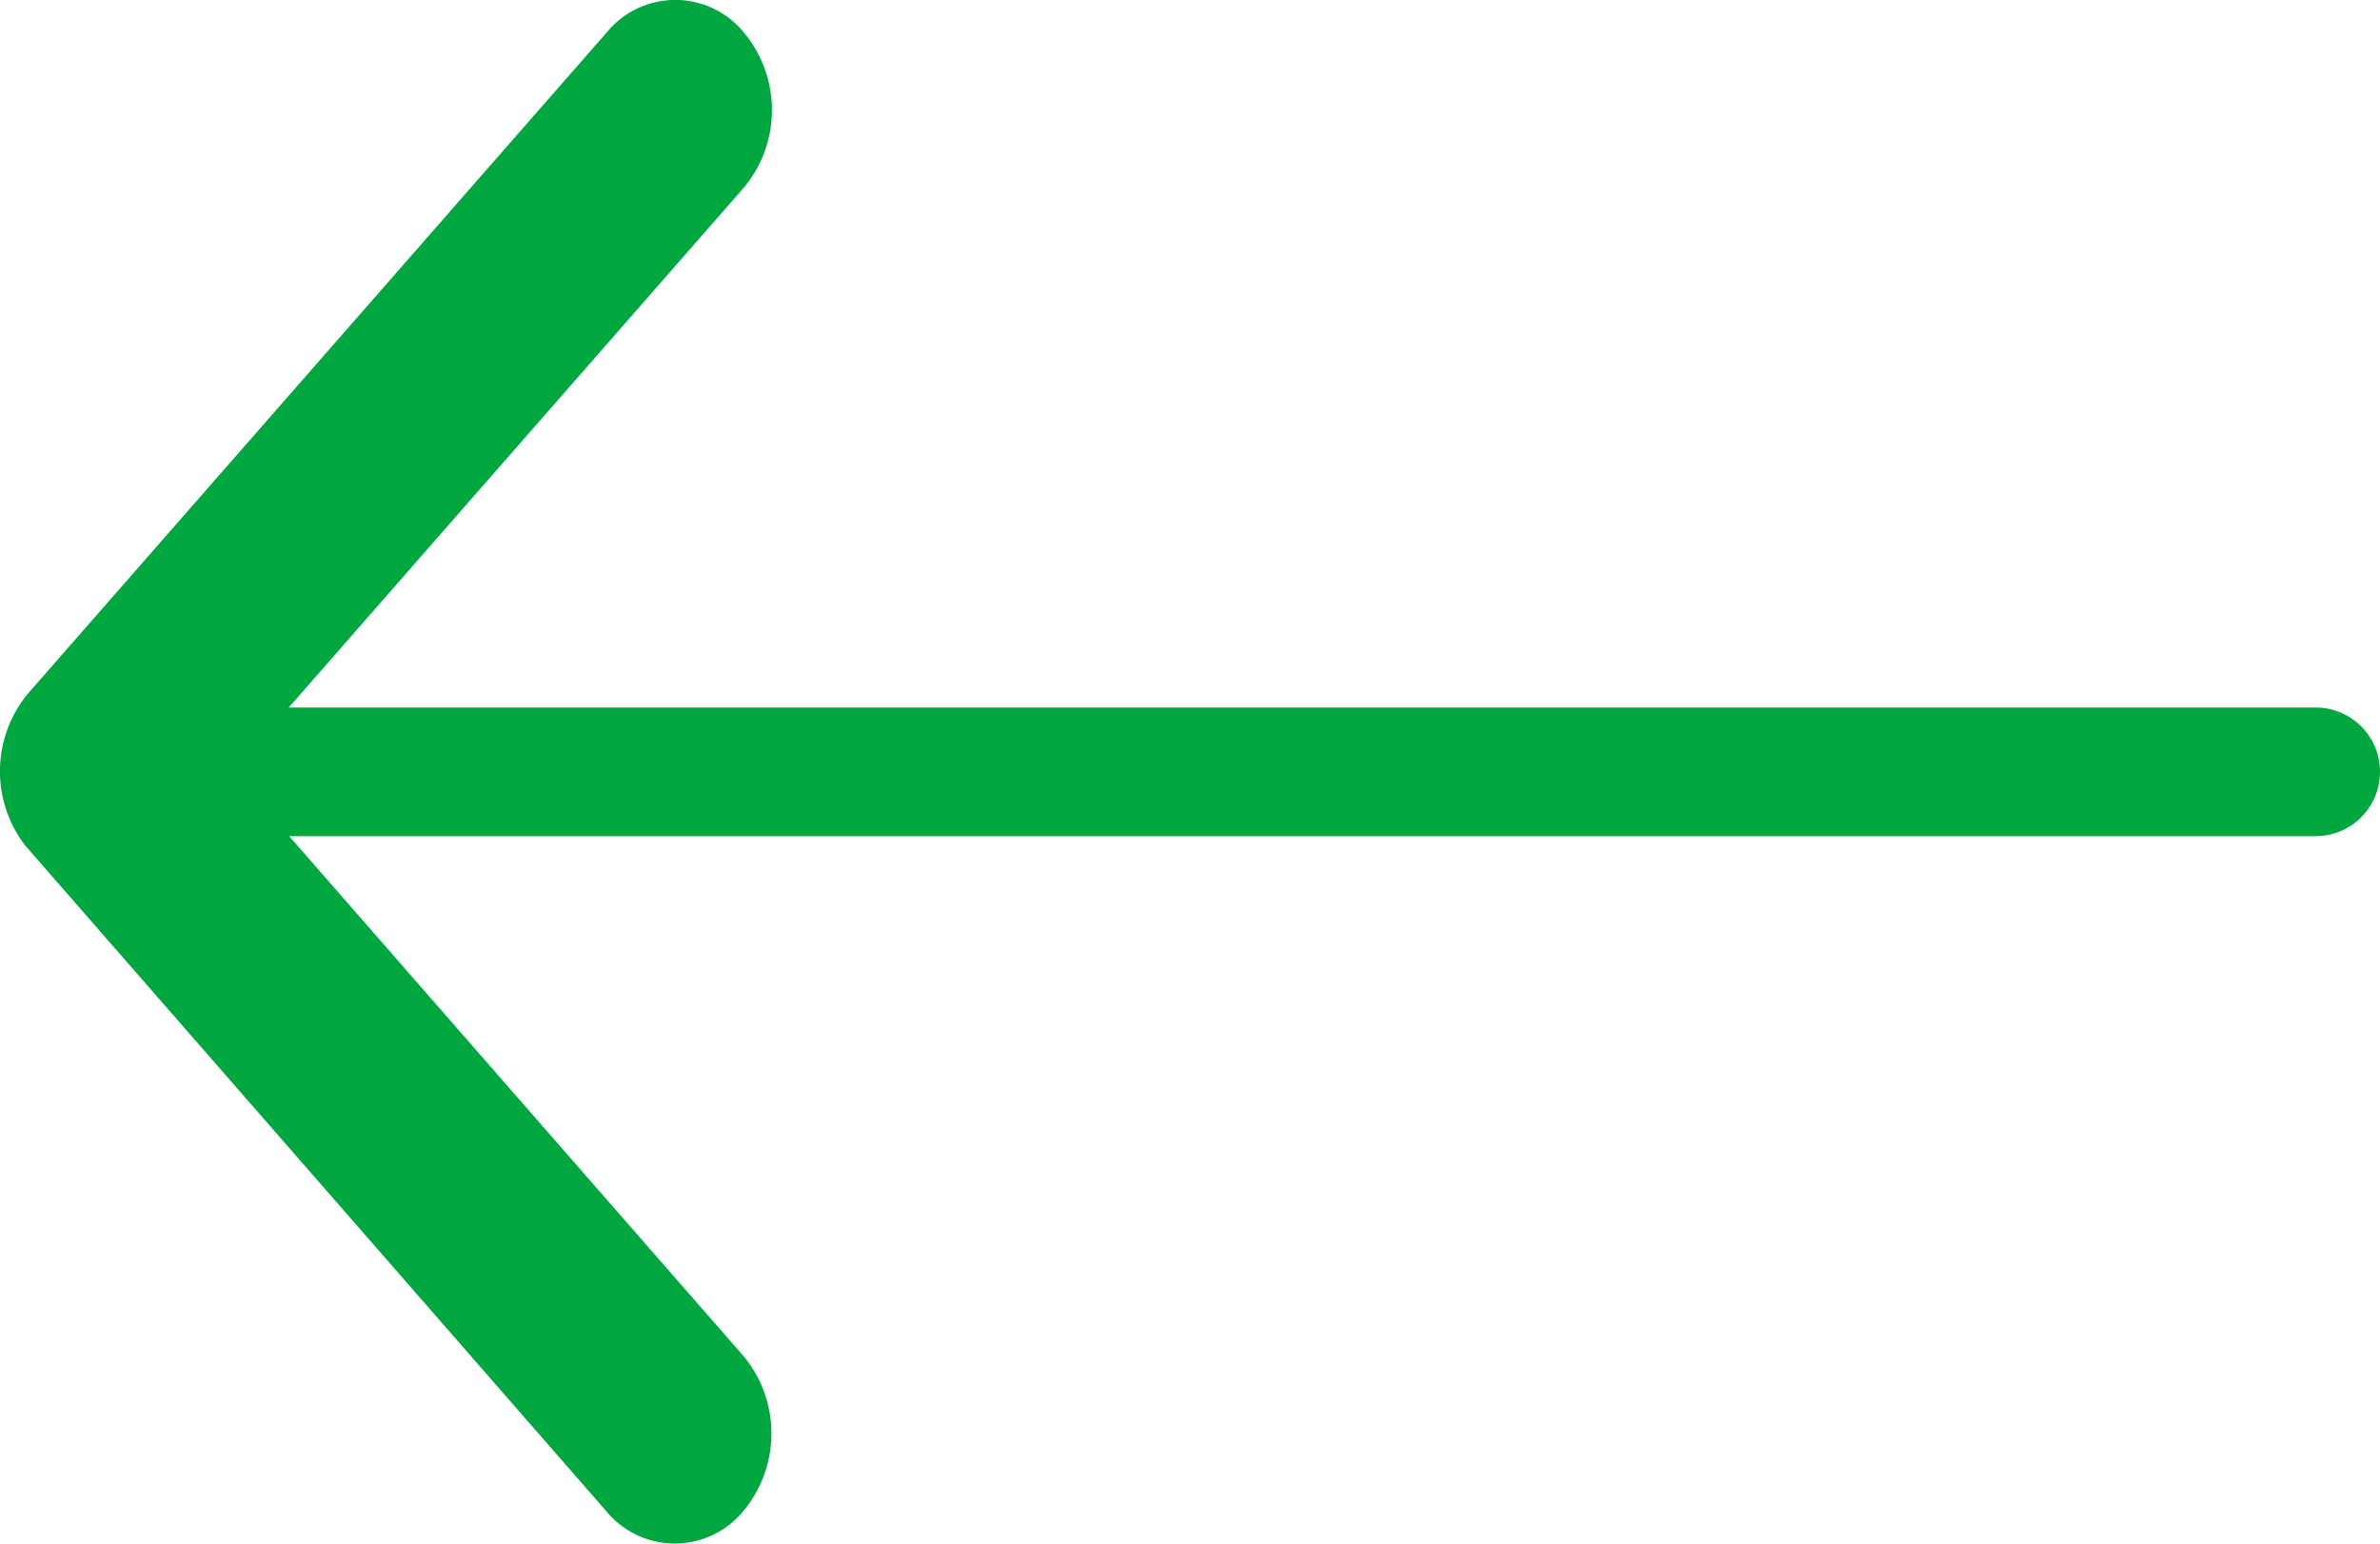
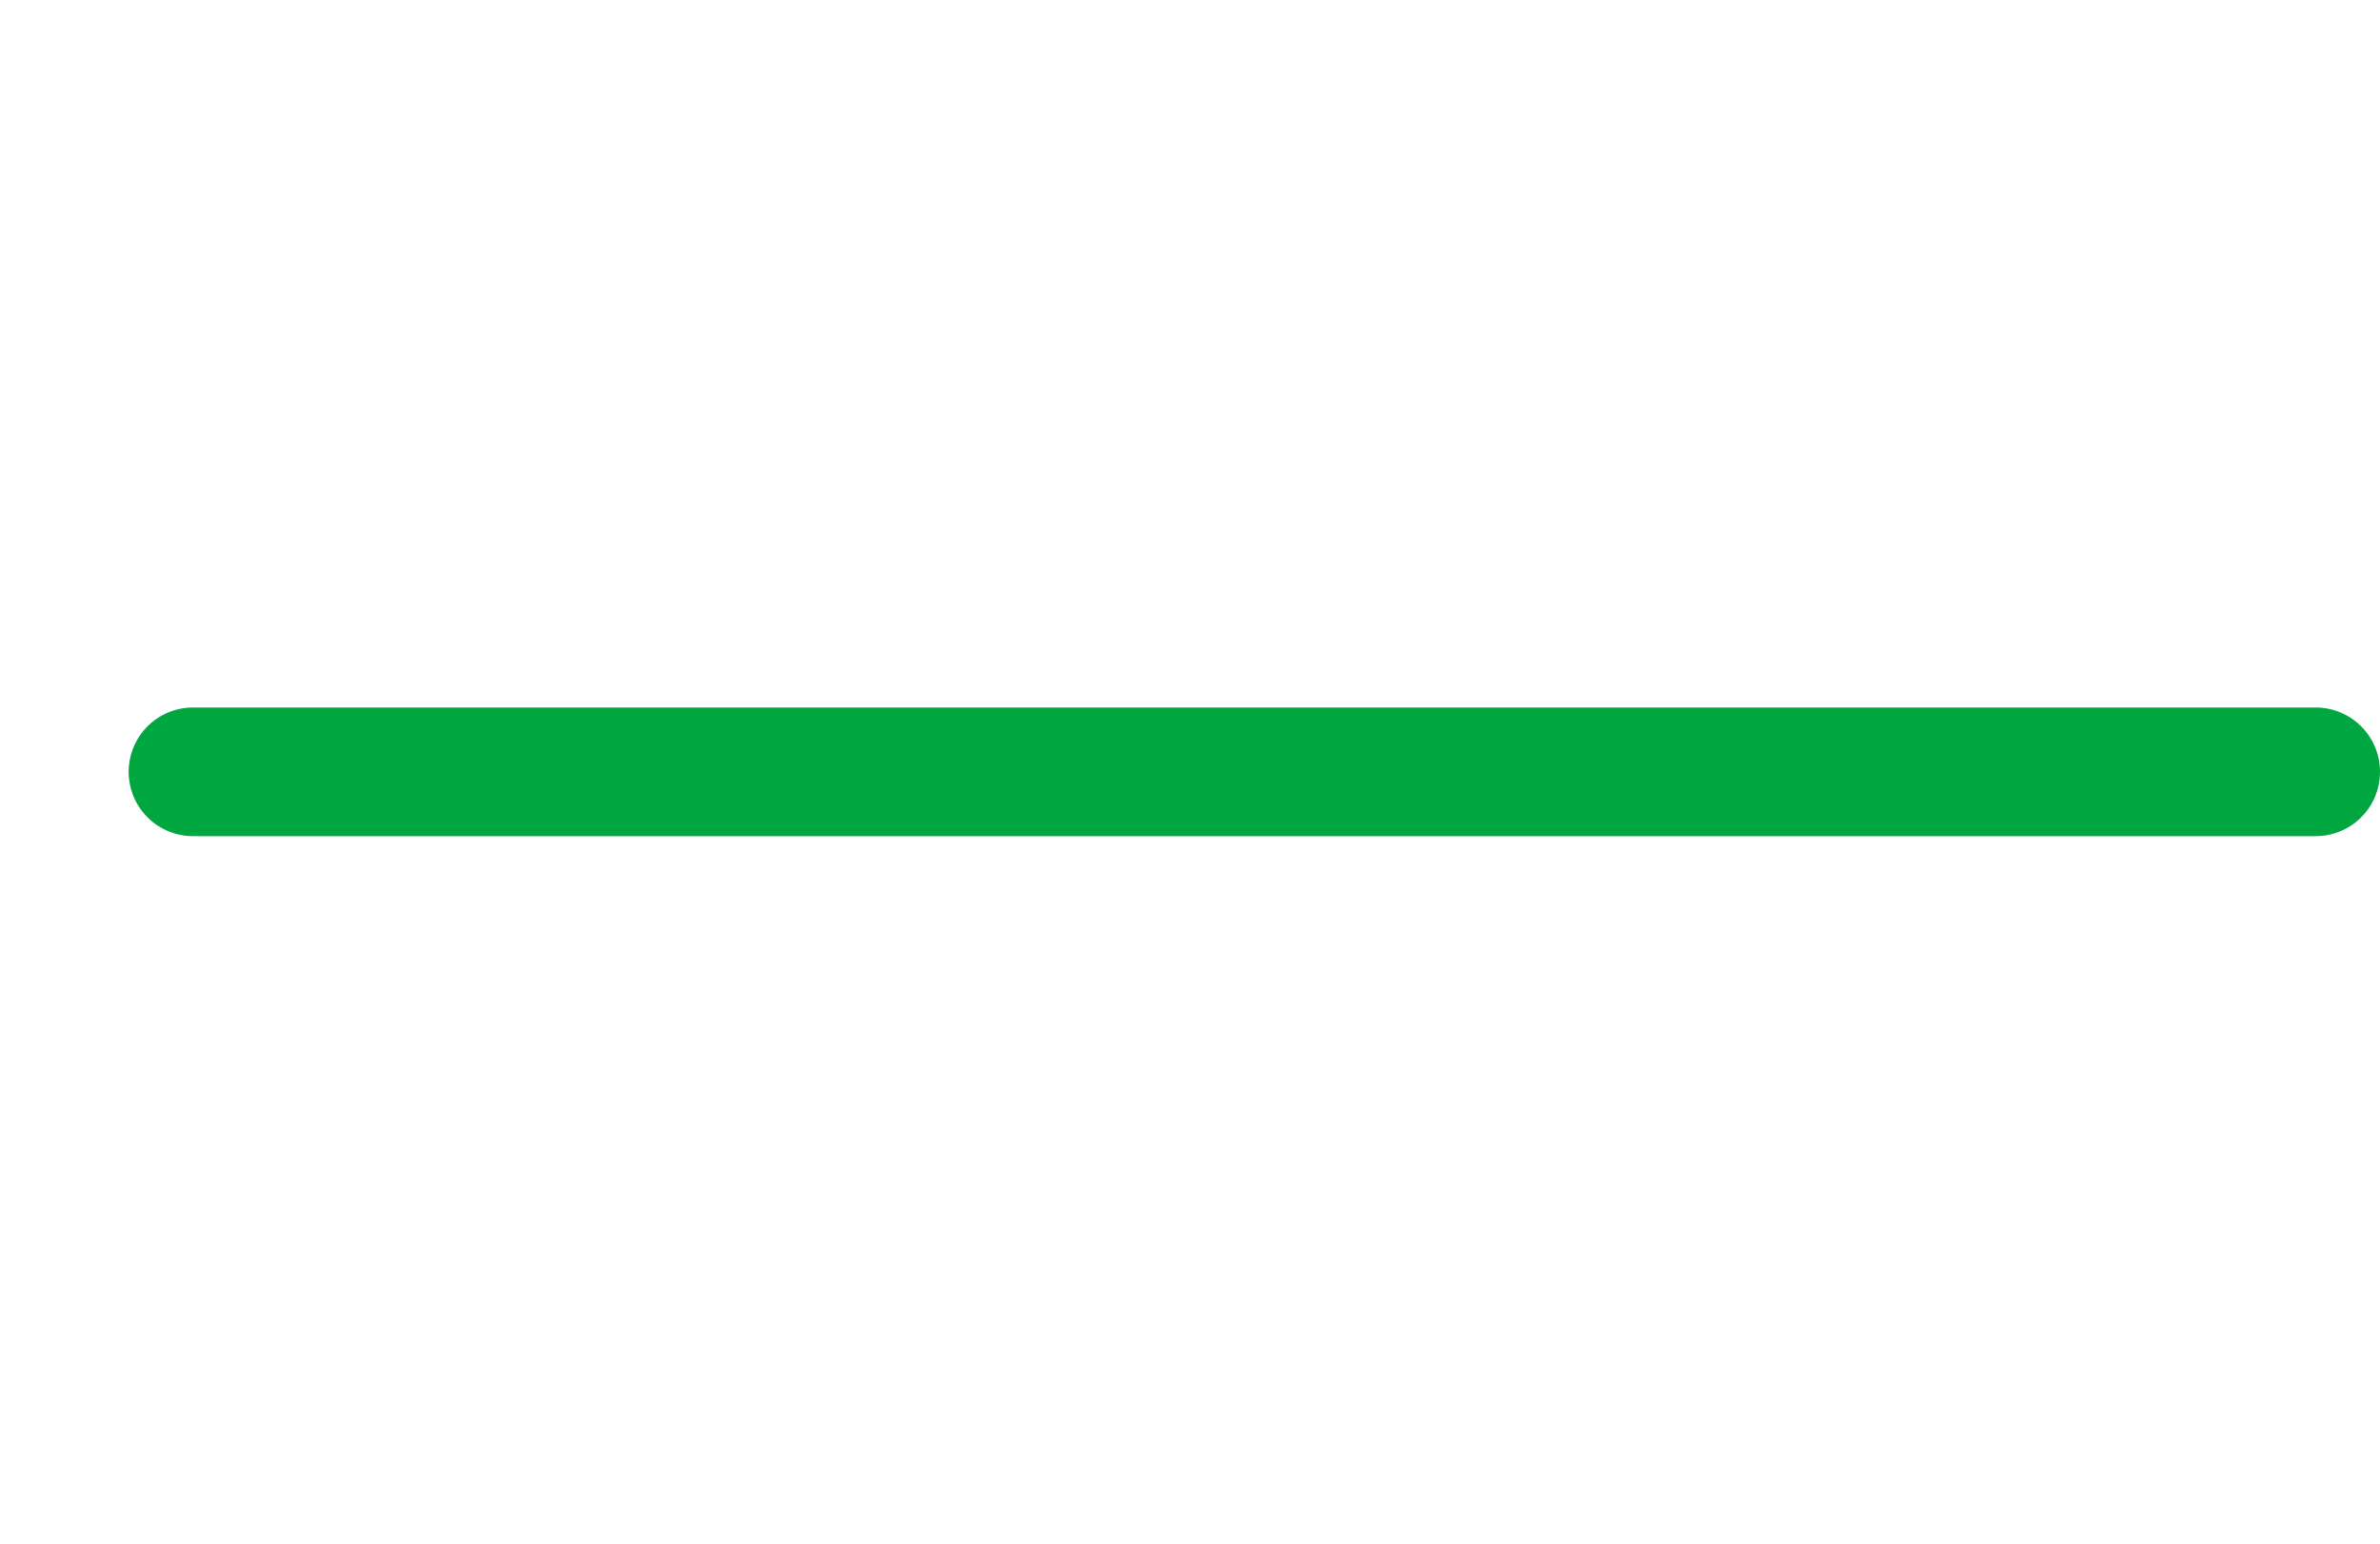
<svg xmlns="http://www.w3.org/2000/svg" width="18.5" height="12" viewBox="0 0 18.5 12">
  <g data-name="Group 2334">
-     <path data-name="Icon ionic-ios-arrow-back" d="m13.059 12.192 3.971-4.537a.942.942 0 0 0 0-1.211.688.688 0 0 0-1.062 0l-4.5 5.141a.947.947 0 0 0-.022 1.182l4.518 5.176a.689.689 0 0 0 1.062 0 .942.942 0 0 0 0-1.211z" transform="translate(-11.25 -6.194)" style="fill:#00a63f" />
    <path data-name="Line 115" transform="translate(1.5 6)" style="fill:none;stroke:#00a63f;stroke-linecap:round" d="M0 0h16.5" />
  </g>
</svg>